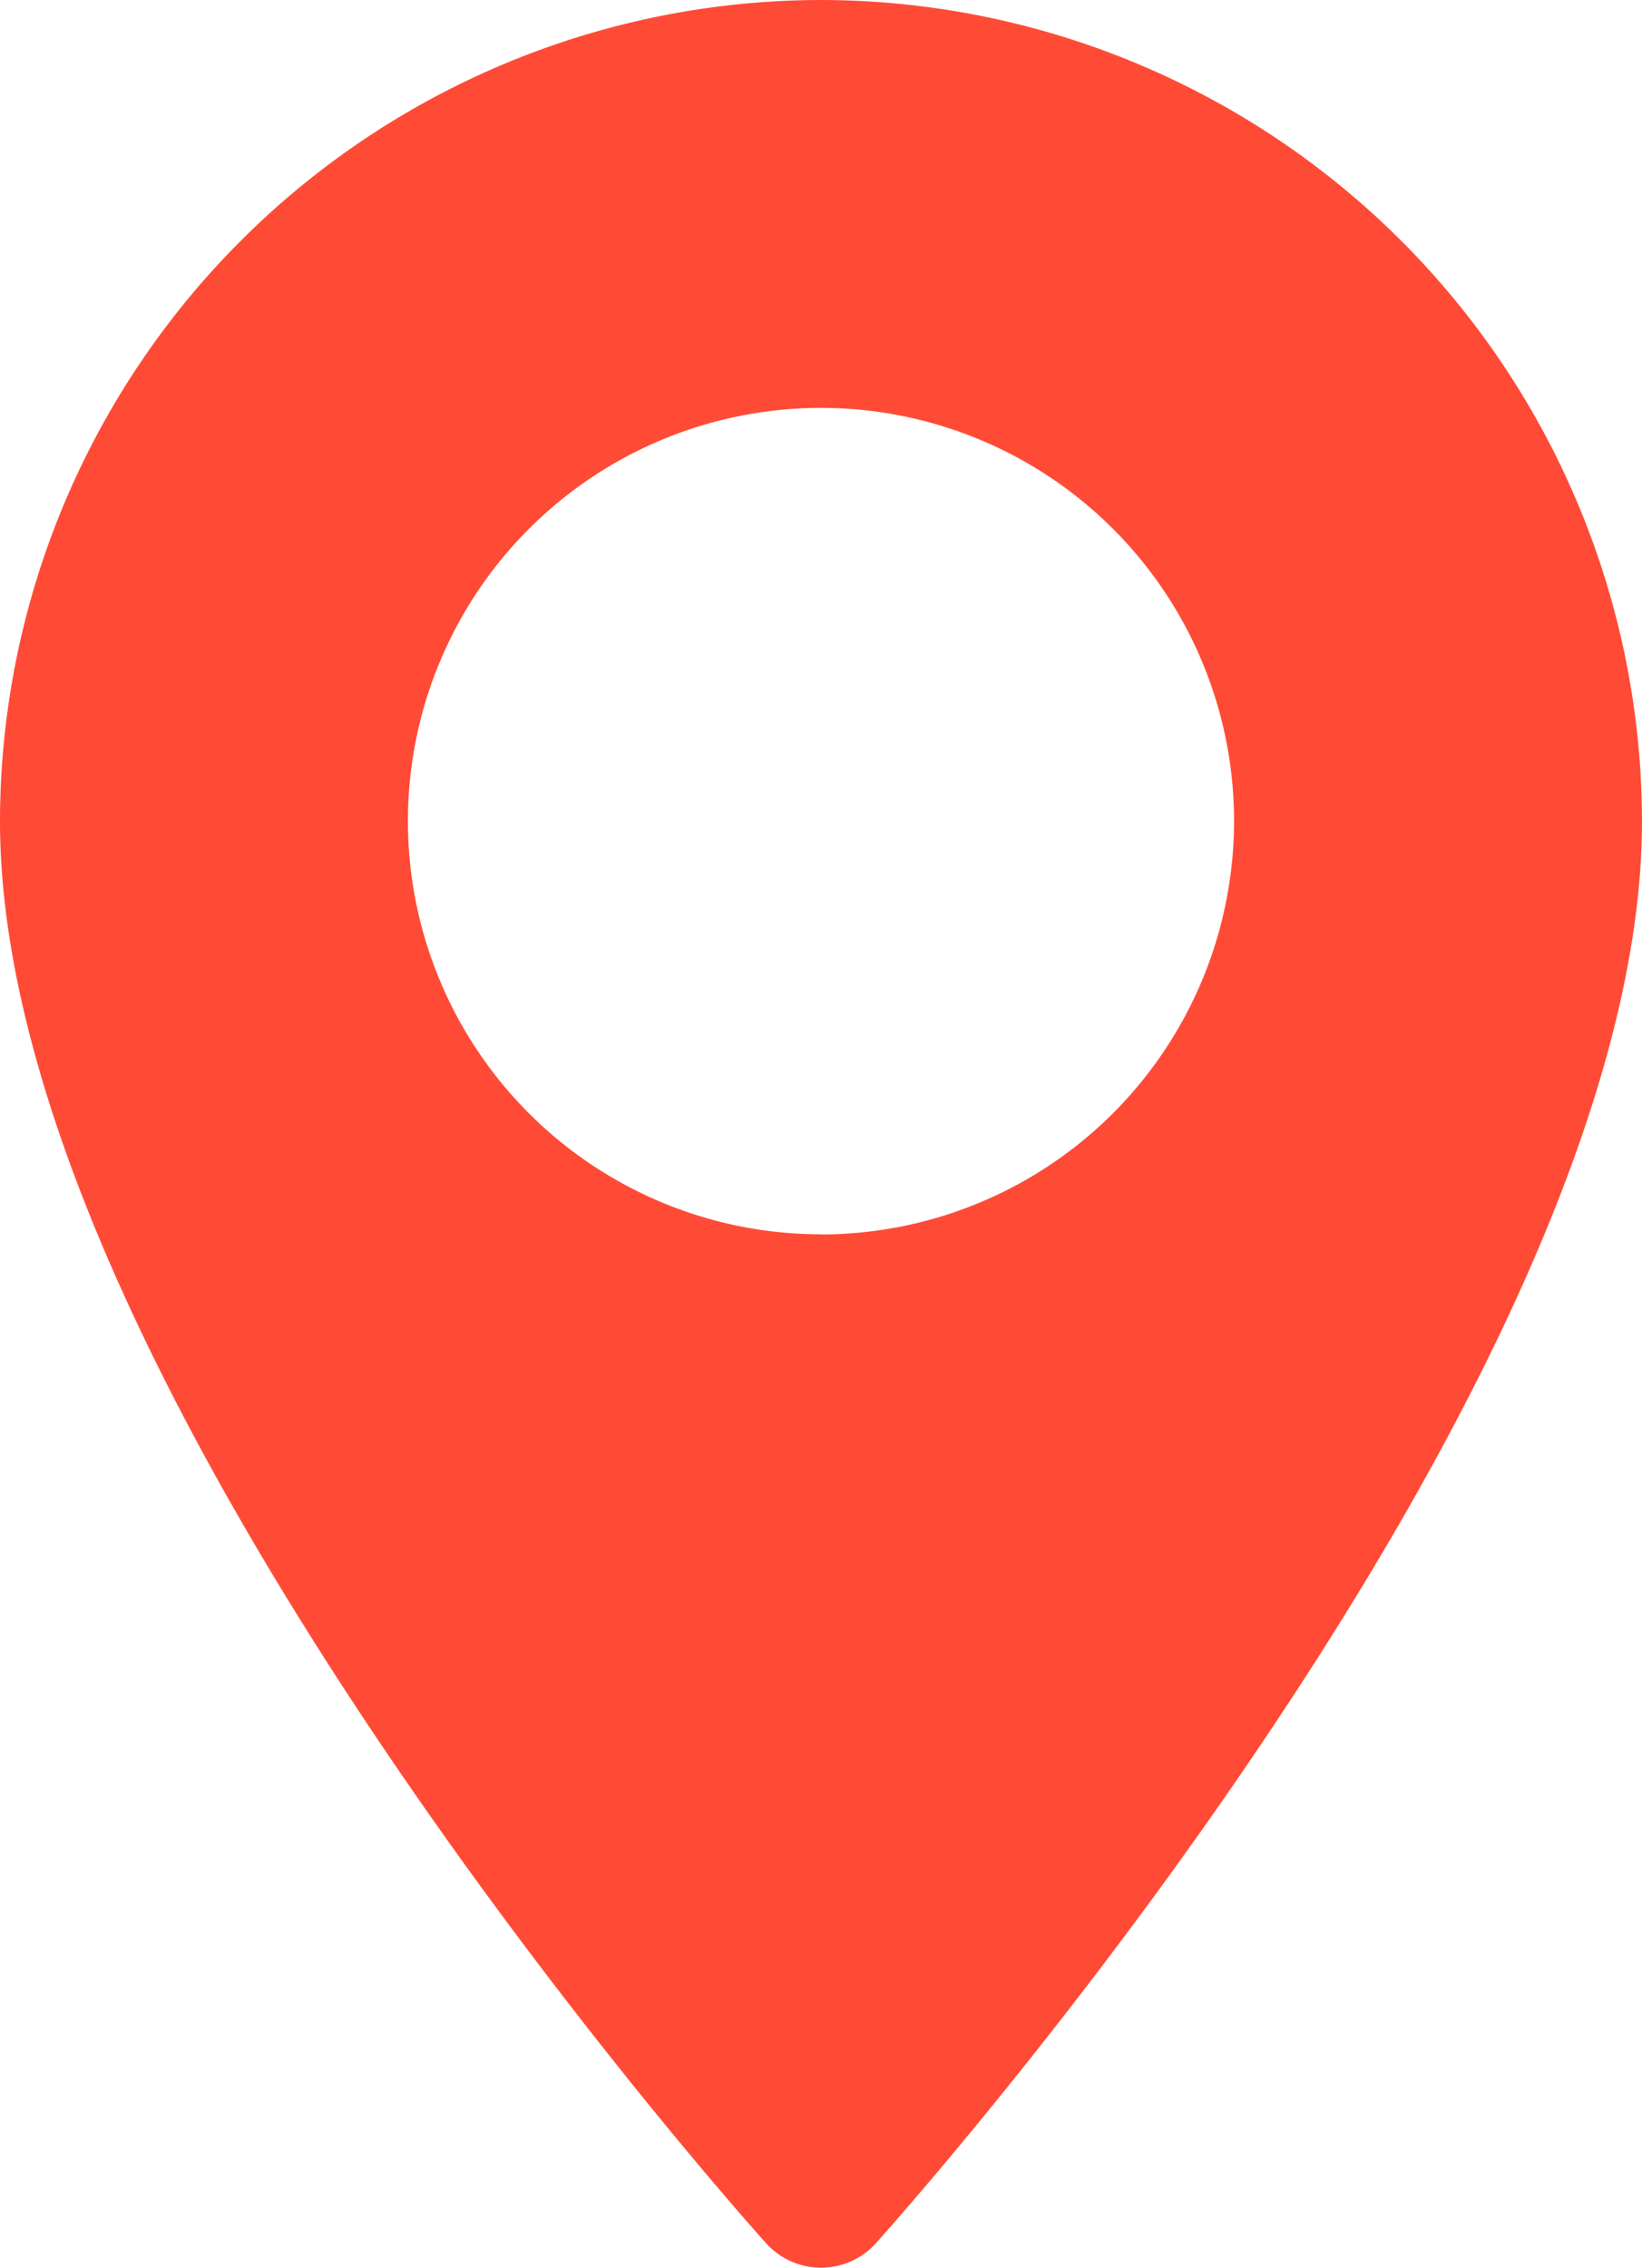
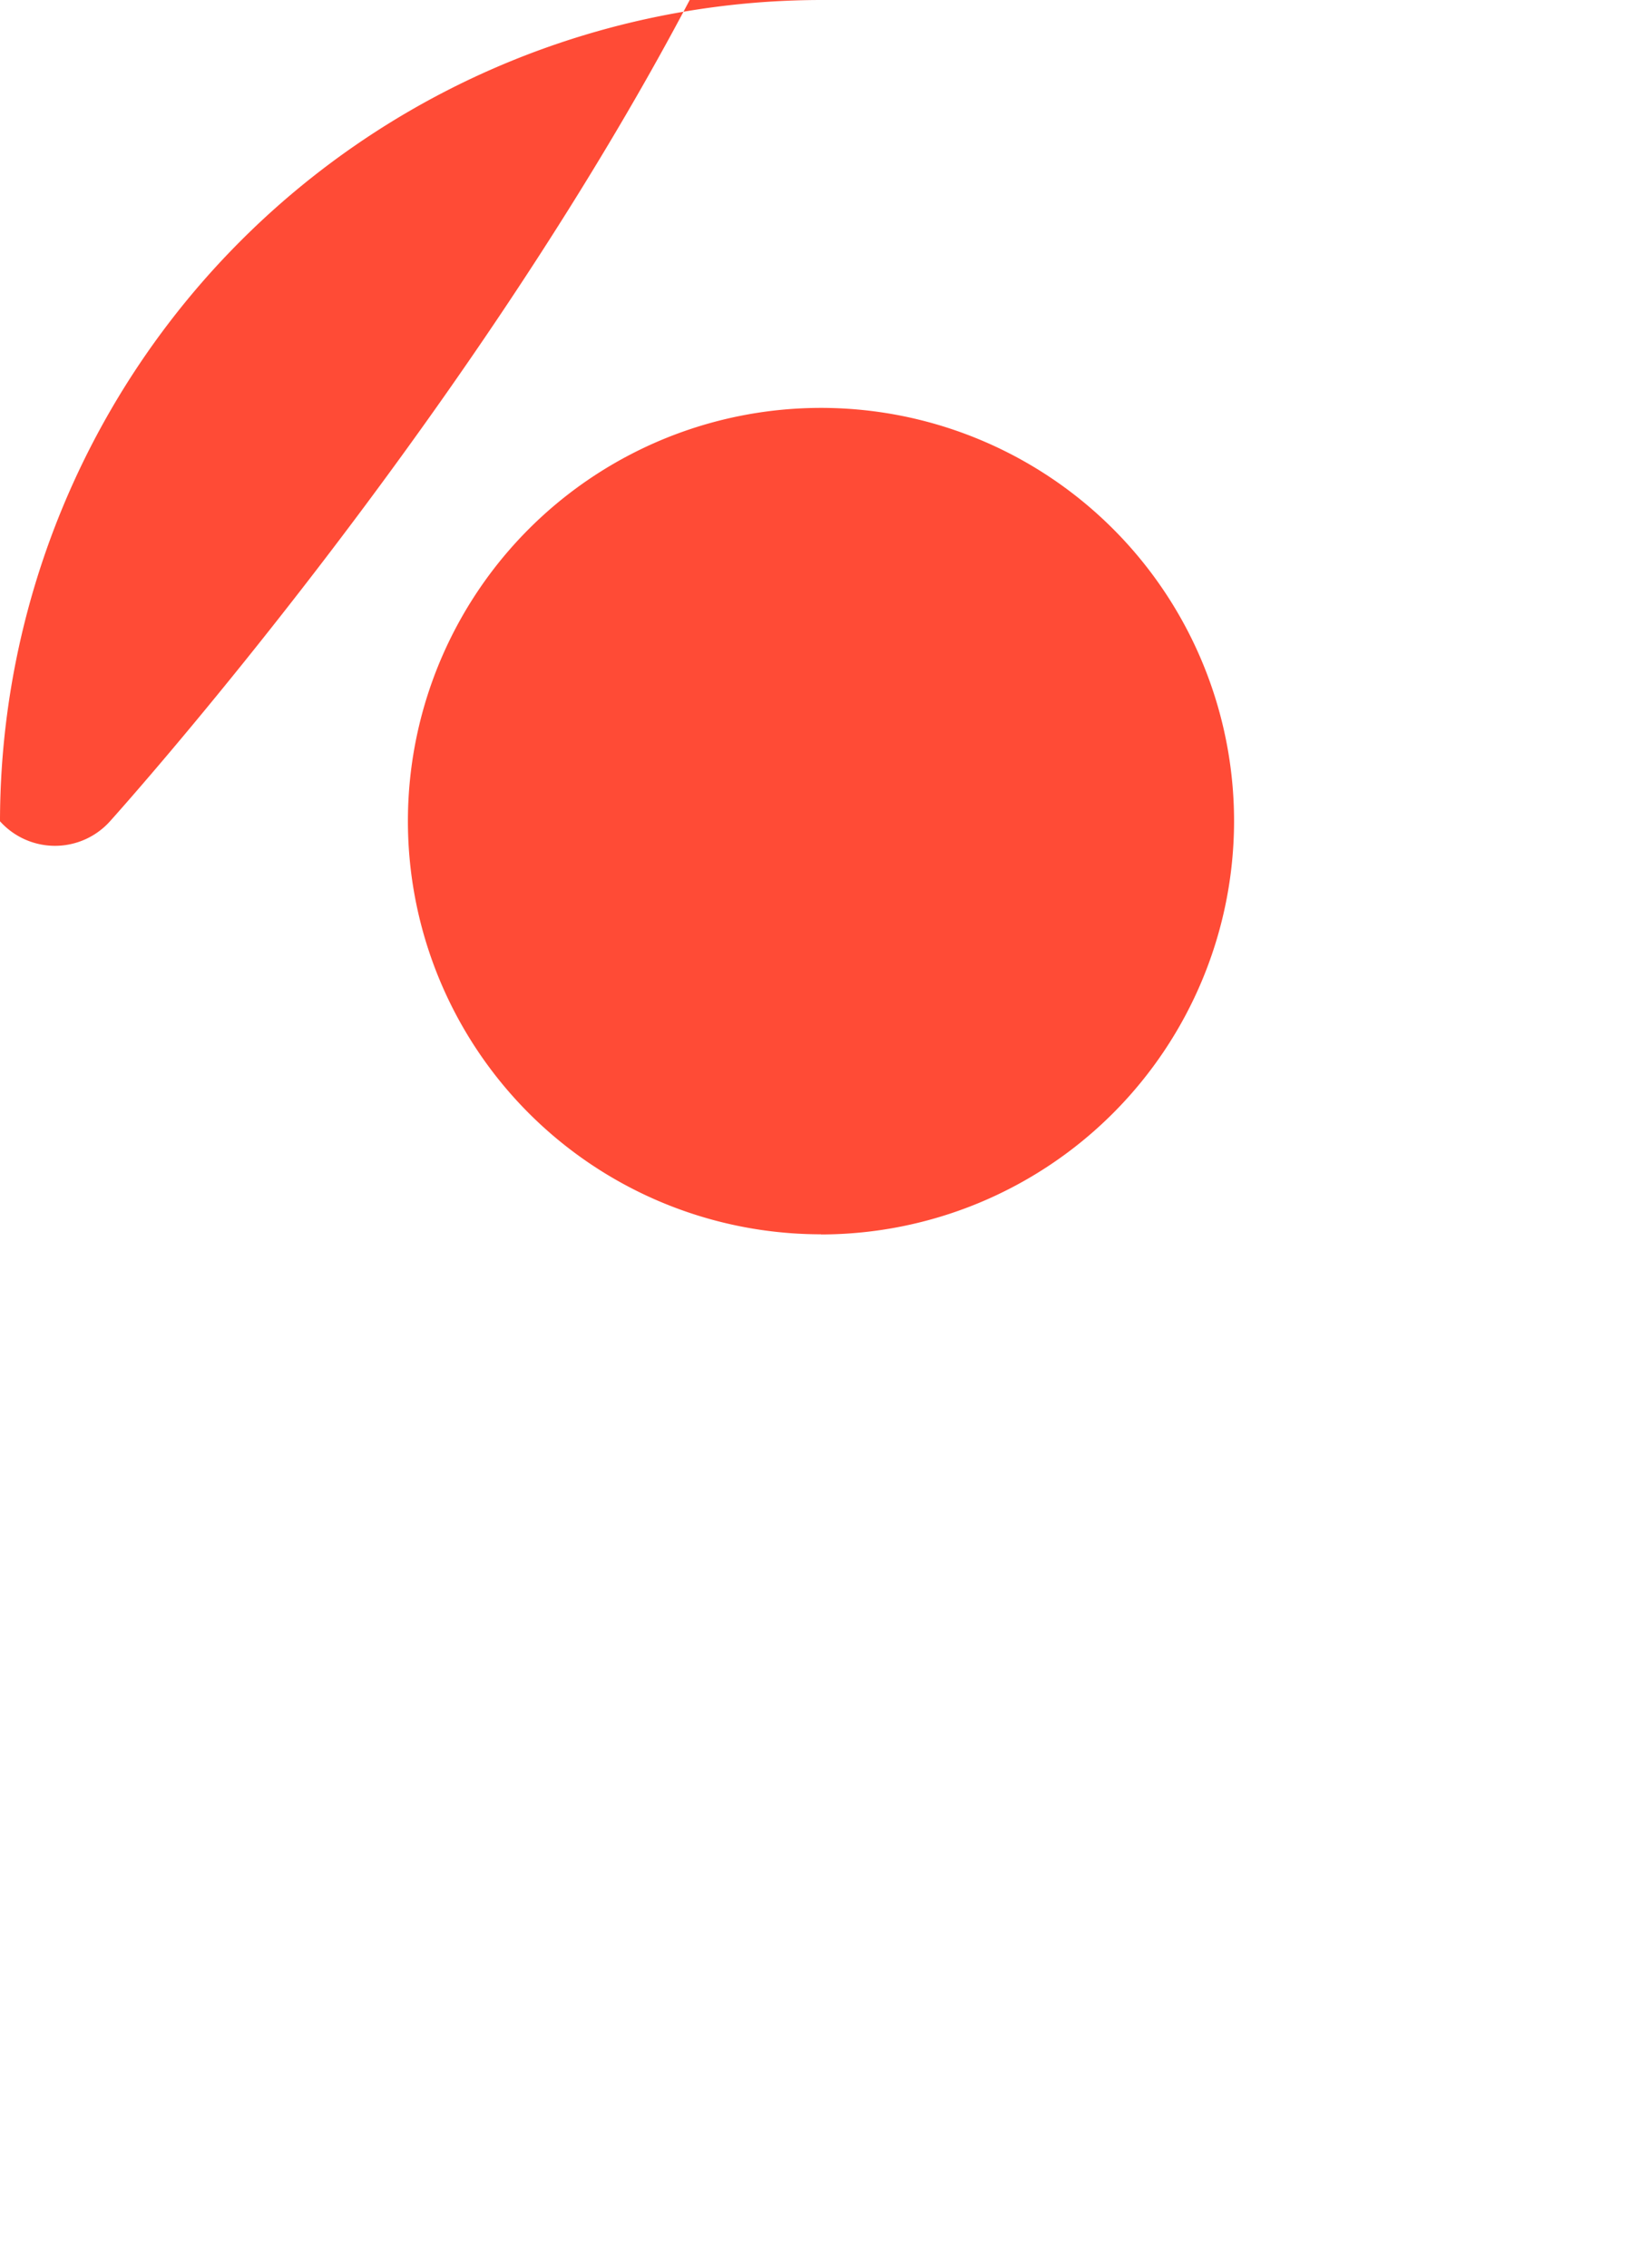
<svg xmlns="http://www.w3.org/2000/svg" id="Layer_1" data-name="Layer 1" viewBox="0 0 54.427 75.142">
  <defs>
    <style>.cls-1{fill:#ff4b36;}</style>
  </defs>
  <title>map-flags</title>
-   <path class="cls-1" d="M31.453,2.334A27.244,27.244,0,0,0,4.24,29.548c0,18.622,24.353,45.96,25.39,47.115a2.45,2.45,0,0,0,3.646,0c1.037-1.155,25.391-28.493,25.391-47.115A27.245,27.245,0,0,0,31.453,2.334Zm0,40.9A13.692,13.692,0,1,1,45.145,29.548,13.706,13.706,0,0,1,31.453,43.239Z" transform="translate(-4.24 -2.334)" />
+   <path class="cls-1" d="M31.453,2.334A27.244,27.244,0,0,0,4.24,29.548a2.45,2.45,0,0,0,3.646,0c1.037-1.155,25.391-28.493,25.391-47.115A27.245,27.245,0,0,0,31.453,2.334Zm0,40.9A13.692,13.692,0,1,1,45.145,29.548,13.706,13.706,0,0,1,31.453,43.239Z" transform="translate(-4.24 -2.334)" />
</svg>